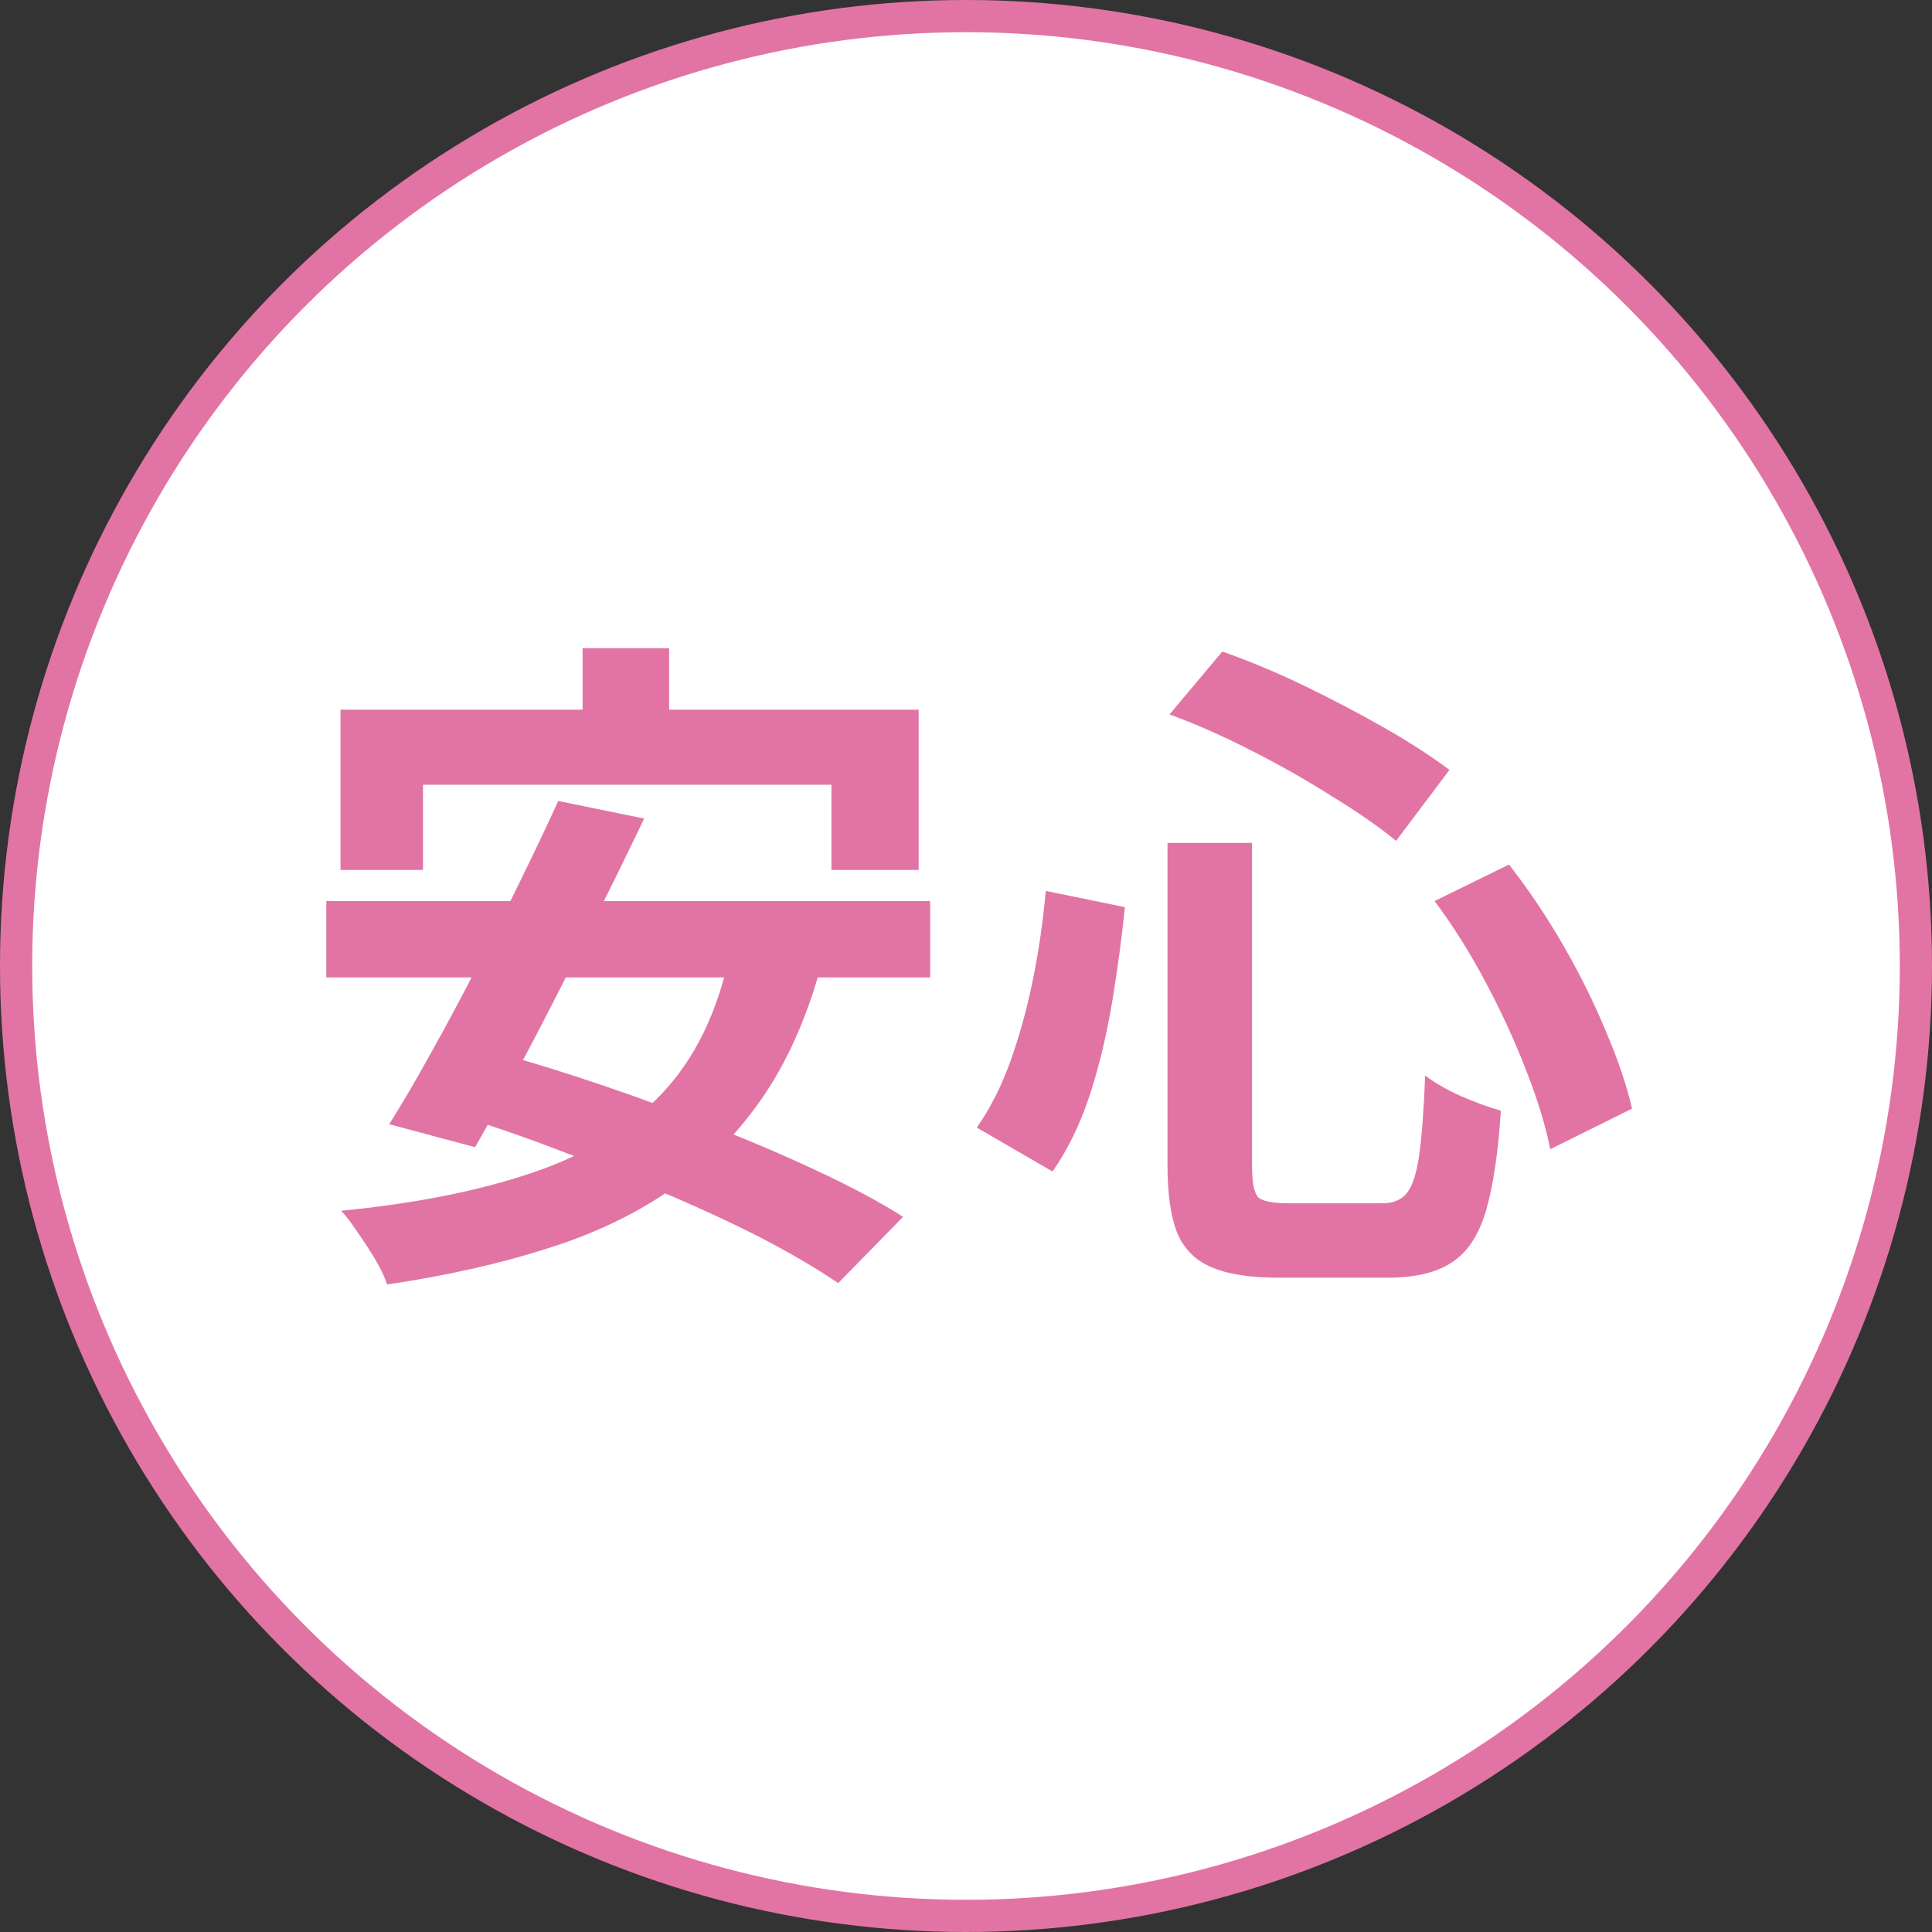
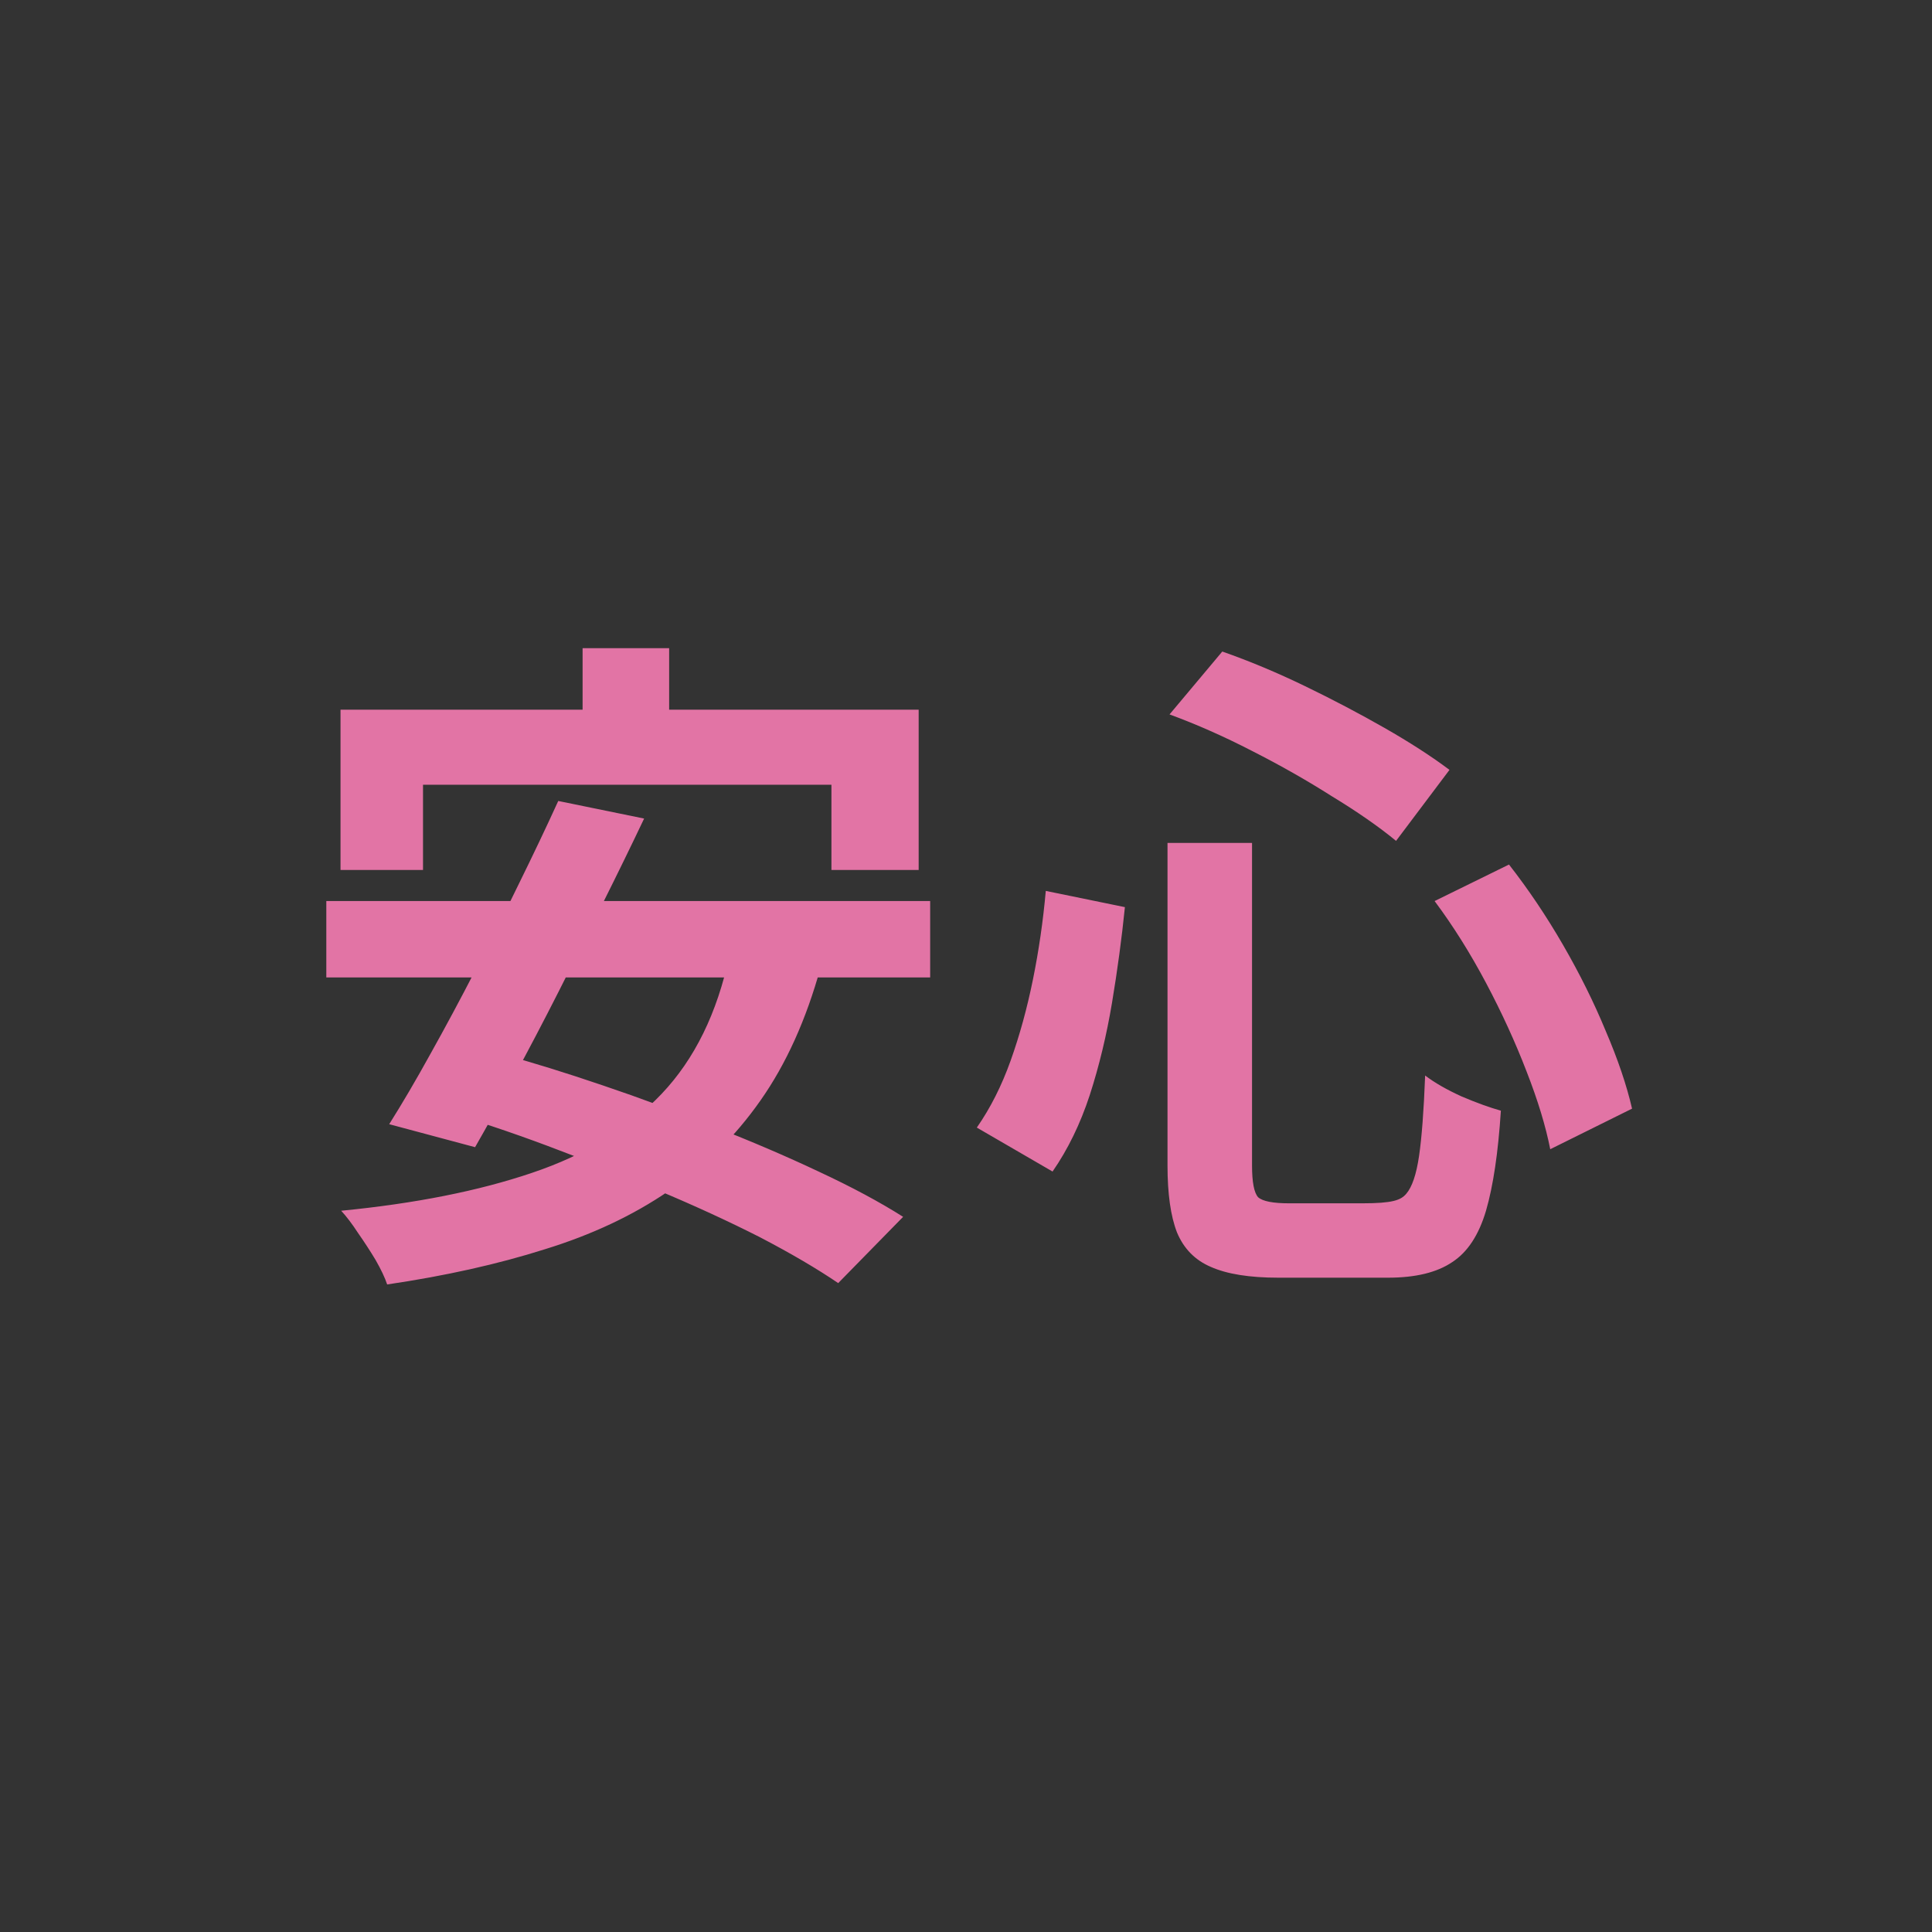
<svg xmlns="http://www.w3.org/2000/svg" width="120" height="120" viewBox="0 0 120 120" fill="none">
  <rect x="0" y="0" width="120" height="120" fill="#333333" stroke="none" />
-   <circle cx="60" cy="60" r="59" fill="white" stroke="#E274A5" stroke-width="2" />
-   <path d="M36.186 40.258H41.562V47.944H36.186V40.258ZM21.15 44.08H57.06V54.034H51.642V48.742H26.274V54.034H21.15V44.08ZM34.674 49.75L40.008 50.842C39.196 52.55 38.328 54.328 37.404 56.176C36.508 57.996 35.598 59.816 34.674 61.636C33.75 63.456 32.84 65.192 31.944 66.844C31.076 68.468 30.264 69.938 29.508 71.254L24.174 69.826C24.986 68.538 25.84 67.082 26.736 65.458C27.66 63.806 28.584 62.084 29.508 60.292C30.46 58.472 31.37 56.666 32.238 54.874C33.134 53.054 33.946 51.346 34.674 49.75ZM45.3 59.368L50.97 60.082C50.074 63.33 48.828 66.088 47.232 68.356C45.664 70.596 43.76 72.472 41.52 73.984C39.308 75.496 36.746 76.7 33.834 77.596C30.922 78.52 27.66 79.248 24.048 79.78C23.908 79.36 23.67 78.856 23.334 78.268C22.998 77.708 22.634 77.148 22.242 76.588C21.878 76.028 21.528 75.566 21.192 75.202C25.784 74.754 29.732 73.97 33.036 72.85C36.368 71.73 39.056 70.092 41.1 67.936C43.144 65.78 44.544 62.924 45.3 59.368ZM20.268 55.966H57.774V60.712H20.268V55.966ZM27.324 68.944L30.978 65.416C33.022 65.976 35.192 66.648 37.488 67.432C39.812 68.216 42.108 69.07 44.376 69.994C46.672 70.89 48.828 71.814 50.844 72.766C52.888 73.718 54.638 74.656 56.094 75.58L52.062 79.696C50.746 78.8 49.122 77.848 47.19 76.84C45.258 75.86 43.158 74.894 40.89 73.942C38.622 72.962 36.326 72.038 34.002 71.17C31.678 70.302 29.452 69.56 27.324 68.944ZM72.516 52.354H77.766V72.388C77.766 73.424 77.892 74.082 78.144 74.362C78.424 74.614 79.068 74.74 80.076 74.74C80.272 74.74 80.636 74.74 81.168 74.74C81.7 74.74 82.274 74.74 82.89 74.74C83.506 74.74 84.08 74.74 84.612 74.74C85.144 74.74 85.55 74.74 85.83 74.74C86.502 74.74 87.006 74.544 87.342 74.152C87.706 73.732 87.972 72.948 88.14 71.8C88.308 70.652 88.434 68.986 88.518 66.802C89.106 67.25 89.862 67.684 90.786 68.104C91.71 68.496 92.522 68.79 93.222 68.986C93.054 71.59 92.746 73.662 92.298 75.202C91.85 76.714 91.15 77.778 90.198 78.394C89.246 79.038 87.916 79.36 86.208 79.36C85.984 79.36 85.634 79.36 85.158 79.36C84.71 79.36 84.192 79.36 83.604 79.36C83.044 79.36 82.484 79.36 81.924 79.36C81.364 79.36 80.846 79.36 80.37 79.36C79.922 79.36 79.6 79.36 79.404 79.36C77.612 79.36 76.212 79.136 75.204 78.688C74.224 78.268 73.524 77.554 73.104 76.546C72.712 75.538 72.516 74.152 72.516 72.388V52.354ZM72.642 44.374L75.918 40.468C77.598 41.056 79.306 41.77 81.042 42.61C82.778 43.45 84.43 44.318 85.998 45.214C87.566 46.11 88.91 46.978 90.03 47.818L86.712 52.228C85.62 51.332 84.29 50.408 82.722 49.456C81.182 48.476 79.53 47.538 77.766 46.642C76.03 45.746 74.322 44.99 72.642 44.374ZM64.956 55.336L69.87 56.344C69.674 58.276 69.408 60.25 69.072 62.266C68.736 64.282 68.274 66.2 67.686 68.02C67.098 69.812 66.328 71.394 65.376 72.766L60.672 70.036C61.512 68.832 62.212 67.446 62.772 65.878C63.332 64.31 63.794 62.63 64.158 60.838C64.522 59.046 64.788 57.212 64.956 55.336ZM89.106 55.966L93.726 53.698C94.93 55.238 96.05 56.904 97.086 58.696C98.122 60.488 99.004 62.266 99.732 64.03C100.488 65.794 101.034 67.404 101.37 68.86L96.288 71.38C96.008 69.952 95.518 68.342 94.818 66.55C94.118 64.73 93.278 62.896 92.298 61.048C91.318 59.2 90.254 57.506 89.106 55.966Z" fill="#E274A5" />
+   <path d="M36.186 40.258H41.562V47.944H36.186V40.258ZM21.15 44.08H57.06V54.034H51.642V48.742H26.274V54.034H21.15V44.08ZM34.674 49.75L40.008 50.842C39.196 52.55 38.328 54.328 37.404 56.176C36.508 57.996 35.598 59.816 34.674 61.636C33.75 63.456 32.84 65.192 31.944 66.844C31.076 68.468 30.264 69.938 29.508 71.254L24.174 69.826C24.986 68.538 25.84 67.082 26.736 65.458C27.66 63.806 28.584 62.084 29.508 60.292C30.46 58.472 31.37 56.666 32.238 54.874C33.134 53.054 33.946 51.346 34.674 49.75ZM45.3 59.368L50.97 60.082C50.074 63.33 48.828 66.088 47.232 68.356C45.664 70.596 43.76 72.472 41.52 73.984C39.308 75.496 36.746 76.7 33.834 77.596C30.922 78.52 27.66 79.248 24.048 79.78C23.908 79.36 23.67 78.856 23.334 78.268C22.998 77.708 22.634 77.148 22.242 76.588C21.878 76.028 21.528 75.566 21.192 75.202C25.784 74.754 29.732 73.97 33.036 72.85C36.368 71.73 39.056 70.092 41.1 67.936C43.144 65.78 44.544 62.924 45.3 59.368ZM20.268 55.966H57.774V60.712H20.268V55.966ZM27.324 68.944L30.978 65.416C33.022 65.976 35.192 66.648 37.488 67.432C39.812 68.216 42.108 69.07 44.376 69.994C46.672 70.89 48.828 71.814 50.844 72.766C52.888 73.718 54.638 74.656 56.094 75.58L52.062 79.696C50.746 78.8 49.122 77.848 47.19 76.84C45.258 75.86 43.158 74.894 40.89 73.942C38.622 72.962 36.326 72.038 34.002 71.17C31.678 70.302 29.452 69.56 27.324 68.944ZM72.516 52.354H77.766V72.388C77.766 73.424 77.892 74.082 78.144 74.362C78.424 74.614 79.068 74.74 80.076 74.74C80.272 74.74 80.636 74.74 81.168 74.74C81.7 74.74 82.274 74.74 82.89 74.74C83.506 74.74 84.08 74.74 84.612 74.74C86.502 74.74 87.006 74.544 87.342 74.152C87.706 73.732 87.972 72.948 88.14 71.8C88.308 70.652 88.434 68.986 88.518 66.802C89.106 67.25 89.862 67.684 90.786 68.104C91.71 68.496 92.522 68.79 93.222 68.986C93.054 71.59 92.746 73.662 92.298 75.202C91.85 76.714 91.15 77.778 90.198 78.394C89.246 79.038 87.916 79.36 86.208 79.36C85.984 79.36 85.634 79.36 85.158 79.36C84.71 79.36 84.192 79.36 83.604 79.36C83.044 79.36 82.484 79.36 81.924 79.36C81.364 79.36 80.846 79.36 80.37 79.36C79.922 79.36 79.6 79.36 79.404 79.36C77.612 79.36 76.212 79.136 75.204 78.688C74.224 78.268 73.524 77.554 73.104 76.546C72.712 75.538 72.516 74.152 72.516 72.388V52.354ZM72.642 44.374L75.918 40.468C77.598 41.056 79.306 41.77 81.042 42.61C82.778 43.45 84.43 44.318 85.998 45.214C87.566 46.11 88.91 46.978 90.03 47.818L86.712 52.228C85.62 51.332 84.29 50.408 82.722 49.456C81.182 48.476 79.53 47.538 77.766 46.642C76.03 45.746 74.322 44.99 72.642 44.374ZM64.956 55.336L69.87 56.344C69.674 58.276 69.408 60.25 69.072 62.266C68.736 64.282 68.274 66.2 67.686 68.02C67.098 69.812 66.328 71.394 65.376 72.766L60.672 70.036C61.512 68.832 62.212 67.446 62.772 65.878C63.332 64.31 63.794 62.63 64.158 60.838C64.522 59.046 64.788 57.212 64.956 55.336ZM89.106 55.966L93.726 53.698C94.93 55.238 96.05 56.904 97.086 58.696C98.122 60.488 99.004 62.266 99.732 64.03C100.488 65.794 101.034 67.404 101.37 68.86L96.288 71.38C96.008 69.952 95.518 68.342 94.818 66.55C94.118 64.73 93.278 62.896 92.298 61.048C91.318 59.2 90.254 57.506 89.106 55.966Z" fill="#E274A5" />
</svg>